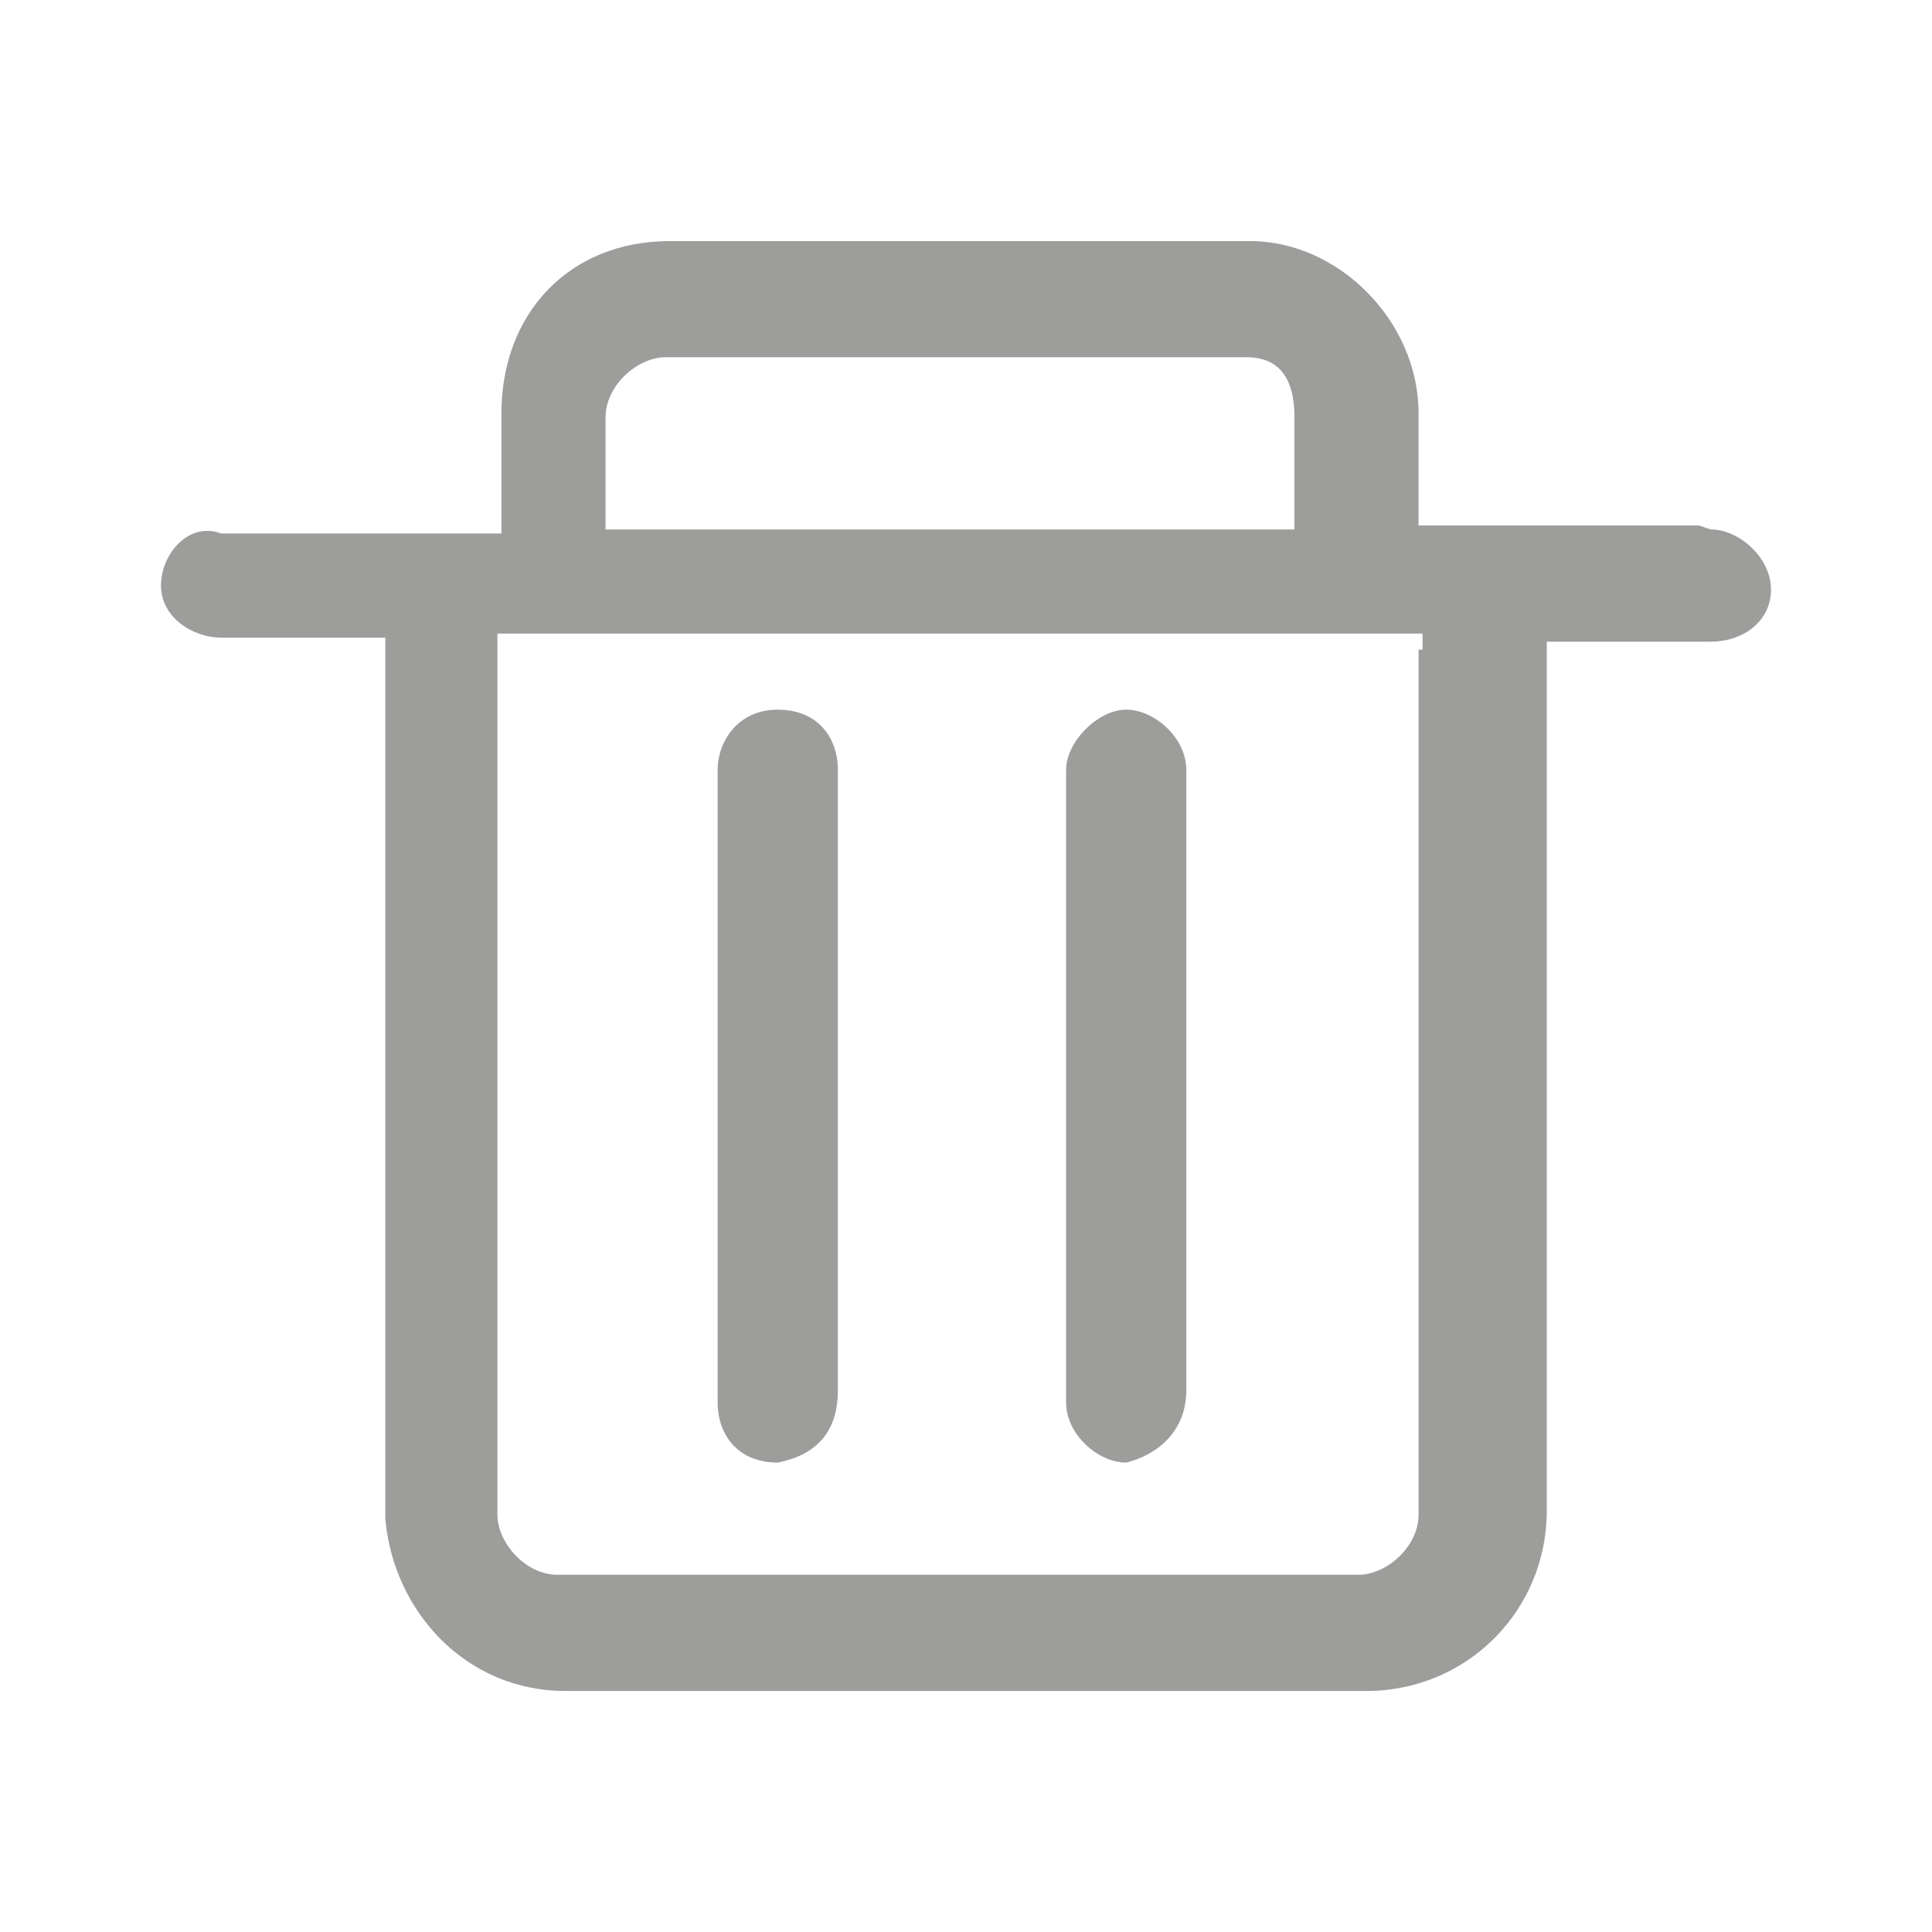
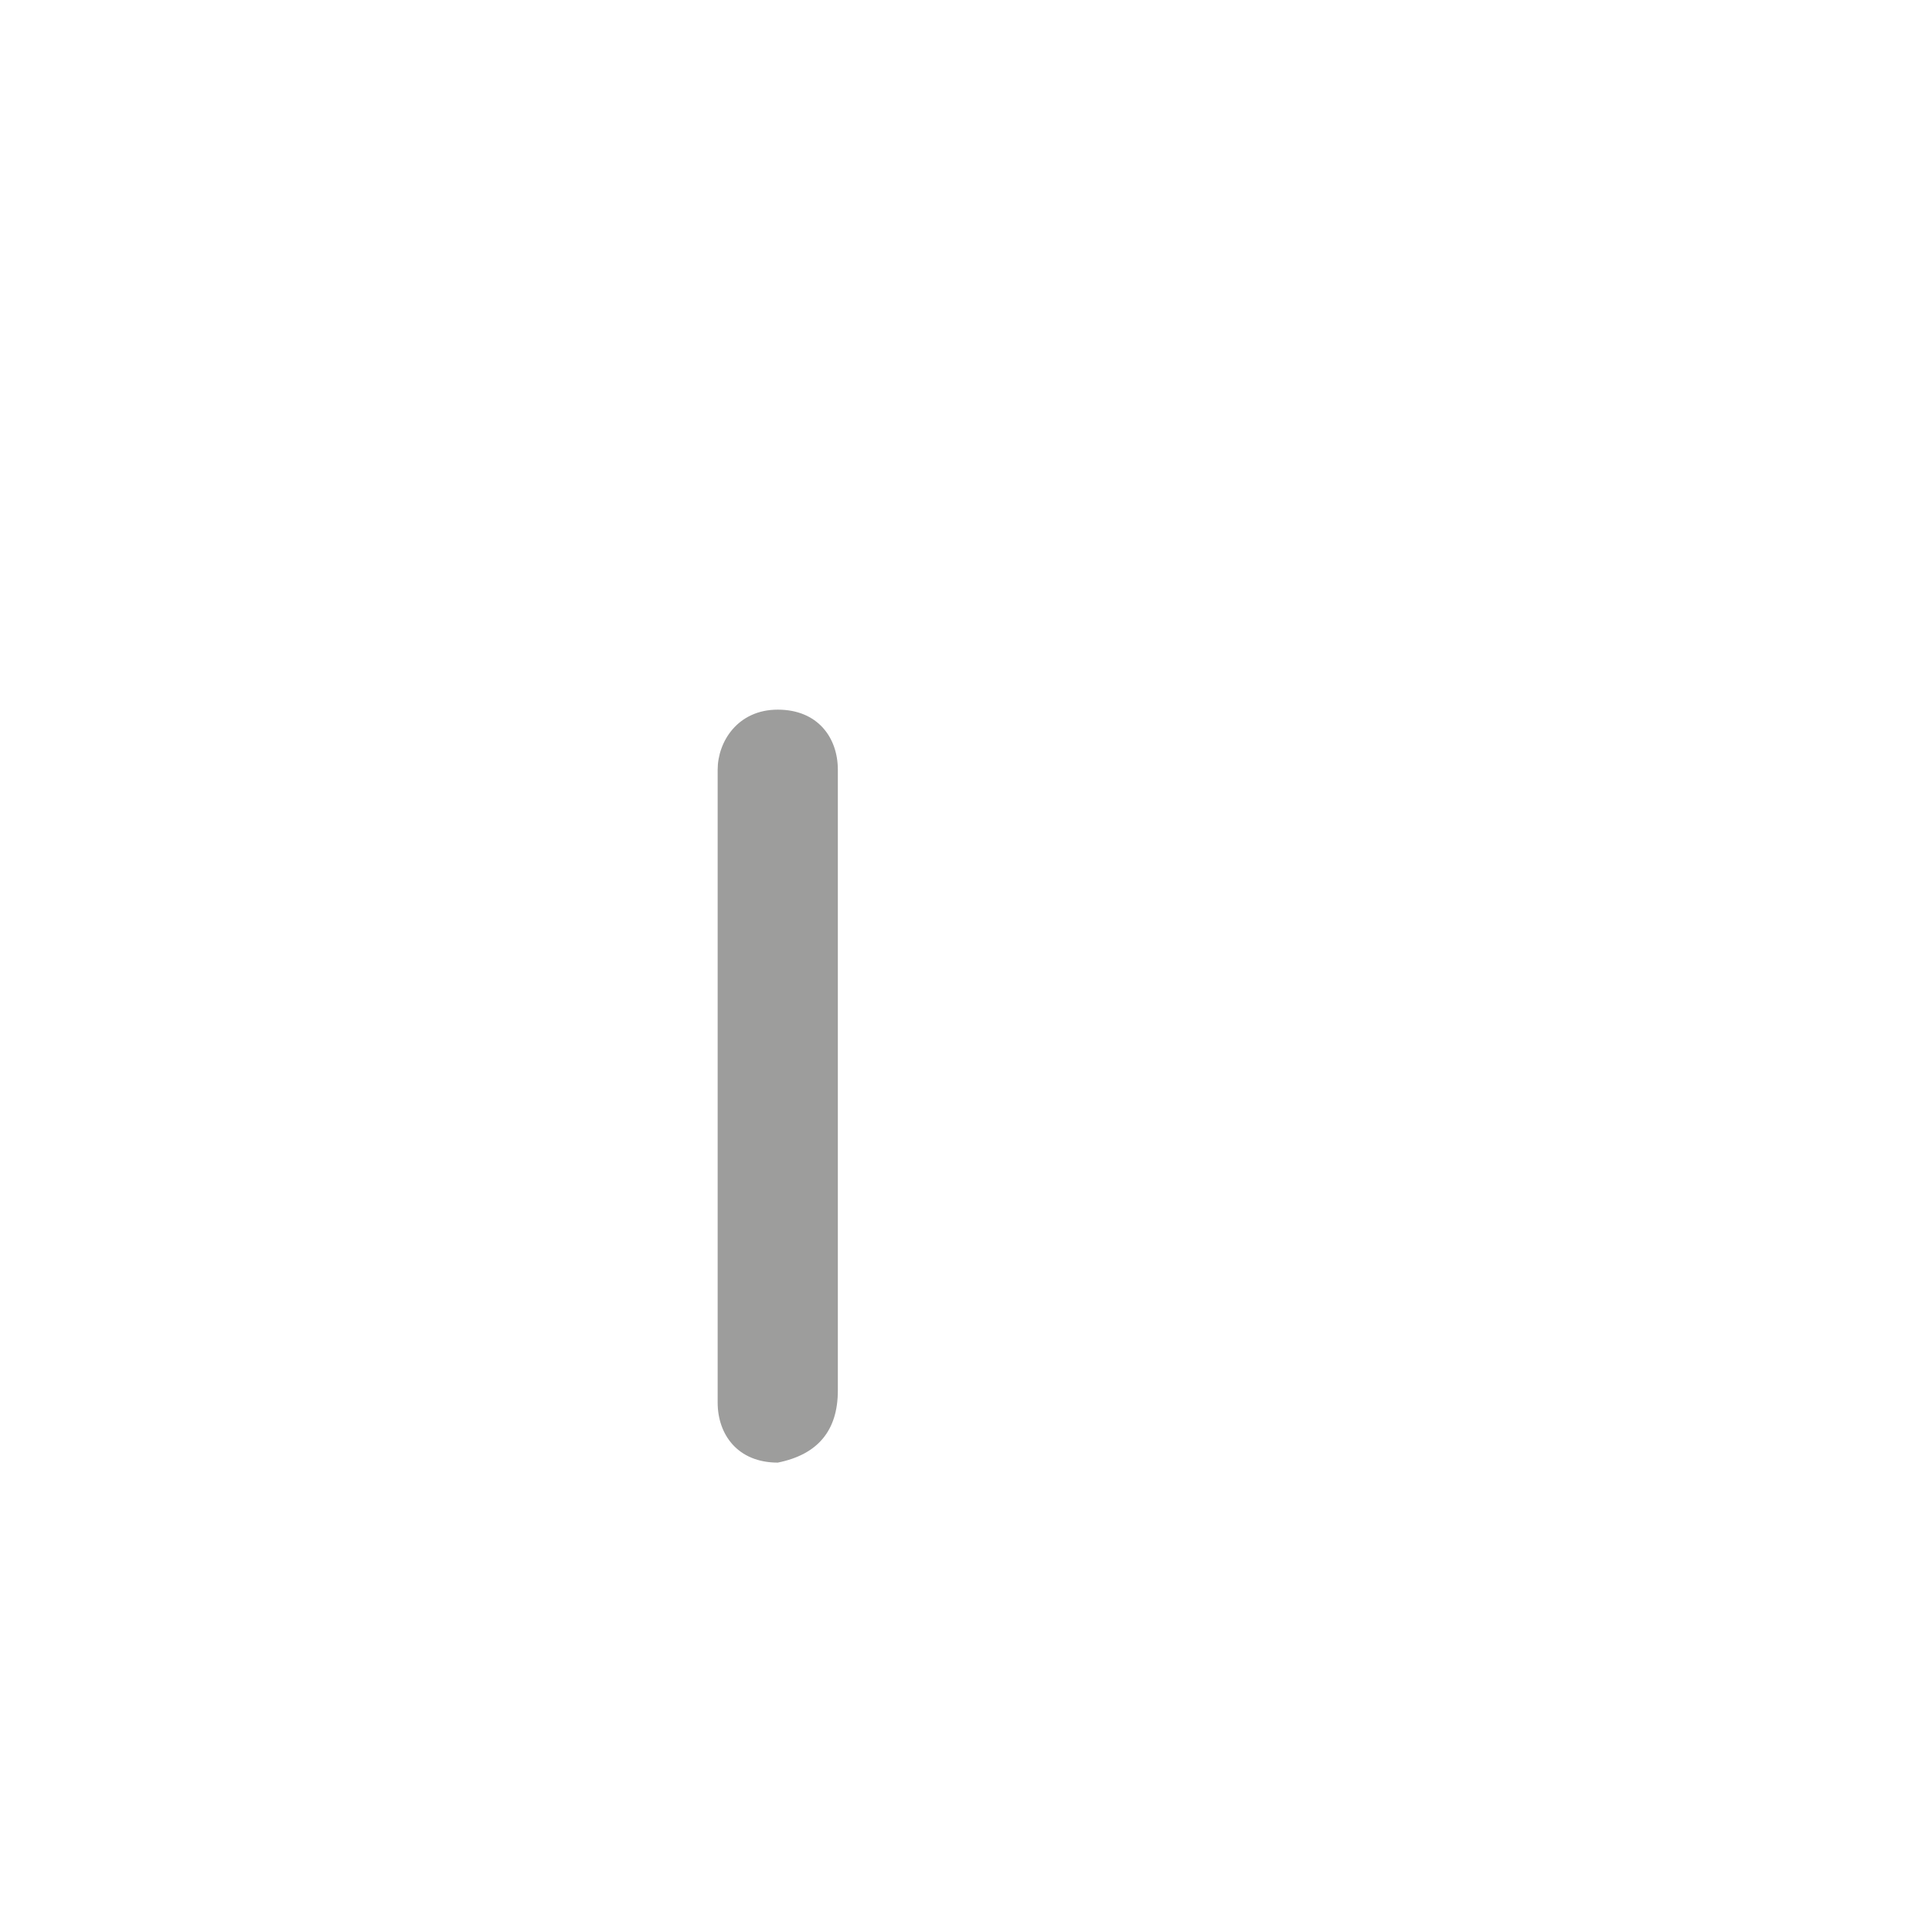
<svg xmlns="http://www.w3.org/2000/svg" xmlns:ns1="http://sodipodi.sourceforge.net/DTD/sodipodi-0.dtd" xmlns:ns2="http://www.inkscape.org/namespaces/inkscape" version="1.1" id="Ebene_1" x="0px" y="0px" width="48px" height="48px" viewBox="0 0 48 48" enable-background="new 0 0 48 48" xml:space="preserve" ns1:docname="cl2_papierkorb-grau.svg" ns2:version="1.3.2 (091e20e, 2023-11-25, custom)">
  <defs id="defs2" />
  <ns1:namedview id="namedview2" pagecolor="#ffffff" bordercolor="#000000" borderopacity="0.25" ns2:showpageshadow="2" ns2:pageopacity="0.0" ns2:pagecheckerboard="0" ns2:deskcolor="#d1d1d1" ns2:zoom="16.9375" ns2:cx="23.940959" ns2:cy="24" ns2:window-width="1920" ns2:window-height="1009" ns2:window-x="-8" ns2:window-y="-8" ns2:window-maximized="1" ns2:current-layer="Ebene_1" showgrid="false" showguides="true">
    <ns1:guide position="3.838,15.41" orientation="1,0" id="guide1" ns2:locked="false" />
    <ns1:guide position="43.985,23.38" orientation="1,0" id="guide2" ns2:locked="false" />
    <ns1:guide position="37.432,44.162" orientation="0,-1" id="guide3" ns2:locked="false" />
    <ns1:guide position="9.624,4.015" orientation="0,-1" id="guide4" ns2:locked="false" />
    <ns1:guide position="23.97,31.764" orientation="1,0" id="guide5" ns2:locked="false" />
    <ns1:guide position="24.089,23.97" orientation="0,-1" id="guide6" ns2:locked="false" />
  </ns1:namedview>
  <path class="cls-1" d="m 19.323,36.338 c 0.995,-0.199 1.493,-0.796 1.493,-1.791 V 19.124 c 0,-0.796 -0.498,-1.493 -1.493,-1.493 -0.995,0 -1.493,0.796 -1.493,1.493 v 15.721 c 0,0.796 0.498,1.493 1.493,1.493 z" id="path1" style="fill:#9d9d9c;stroke-width:0px;fill-opacity:1" />
-   <path class="cls-1" d="m 27.98,36.338 c 0.796,-0.199 1.493,-0.796 1.493,-1.791 V 19.124 c 0,-0.796 -0.796,-1.493 -1.493,-1.493 -0.697,0 -1.493,0.796 -1.493,1.493 v 15.721 c 0,0.796 0.796,1.493 1.493,1.493 z" id="path2" style="fill:#9d9d9c;stroke-width:0px;fill-opacity:1" />
-   <path class="cls-1" d="m 42.209,13.055 h -6.965 v -2.786 c 0,-2.289 -1.99,-4.279 -4.179,-4.279 H 16.637 c -2.488,0 -4.179,1.791 -4.179,4.279 v 2.985 H 5.493 c -0.796,-0.299 -1.493,0.498 -1.493,1.294 0,0.796 0.796,1.294 1.493,1.294 h 4.08 c 0,0.1 0,0.199 0,0.398 v 21.493 c 0.199,2.289 1.99,4.279 4.478,4.279 h 19.9 c 2.488,0 4.478,-1.99 4.478,-4.478 v -21.194 c 0,-0.1 0,-0.199 0,-0.398 h 4.08 C 43.303,15.94 44,15.443 44,14.647 44,13.851 43.204,13.154 42.507,13.154 Z M 15.045,10.368 c 0,-0.796 0.796,-1.493 1.493,-1.493 h 14.428 c 0.796,0 1.194,0.498 1.194,1.493 v 2.786 H 15.045 Z m 20.199,5.771 v 21.493 c 0,0.796 -0.796,1.493 -1.493,1.493 H 13.851 c -0.796,0 -1.493,-0.796 -1.493,-1.493 V 16.139 c 0,-0.1 0,-0.199 0,-0.398 h 22.985 c 0,0.1 0,0.199 0,0.398 z" id="path3" style="fill:#9d9d9c;stroke-width:0px;fill-opacity:1" />
</svg>